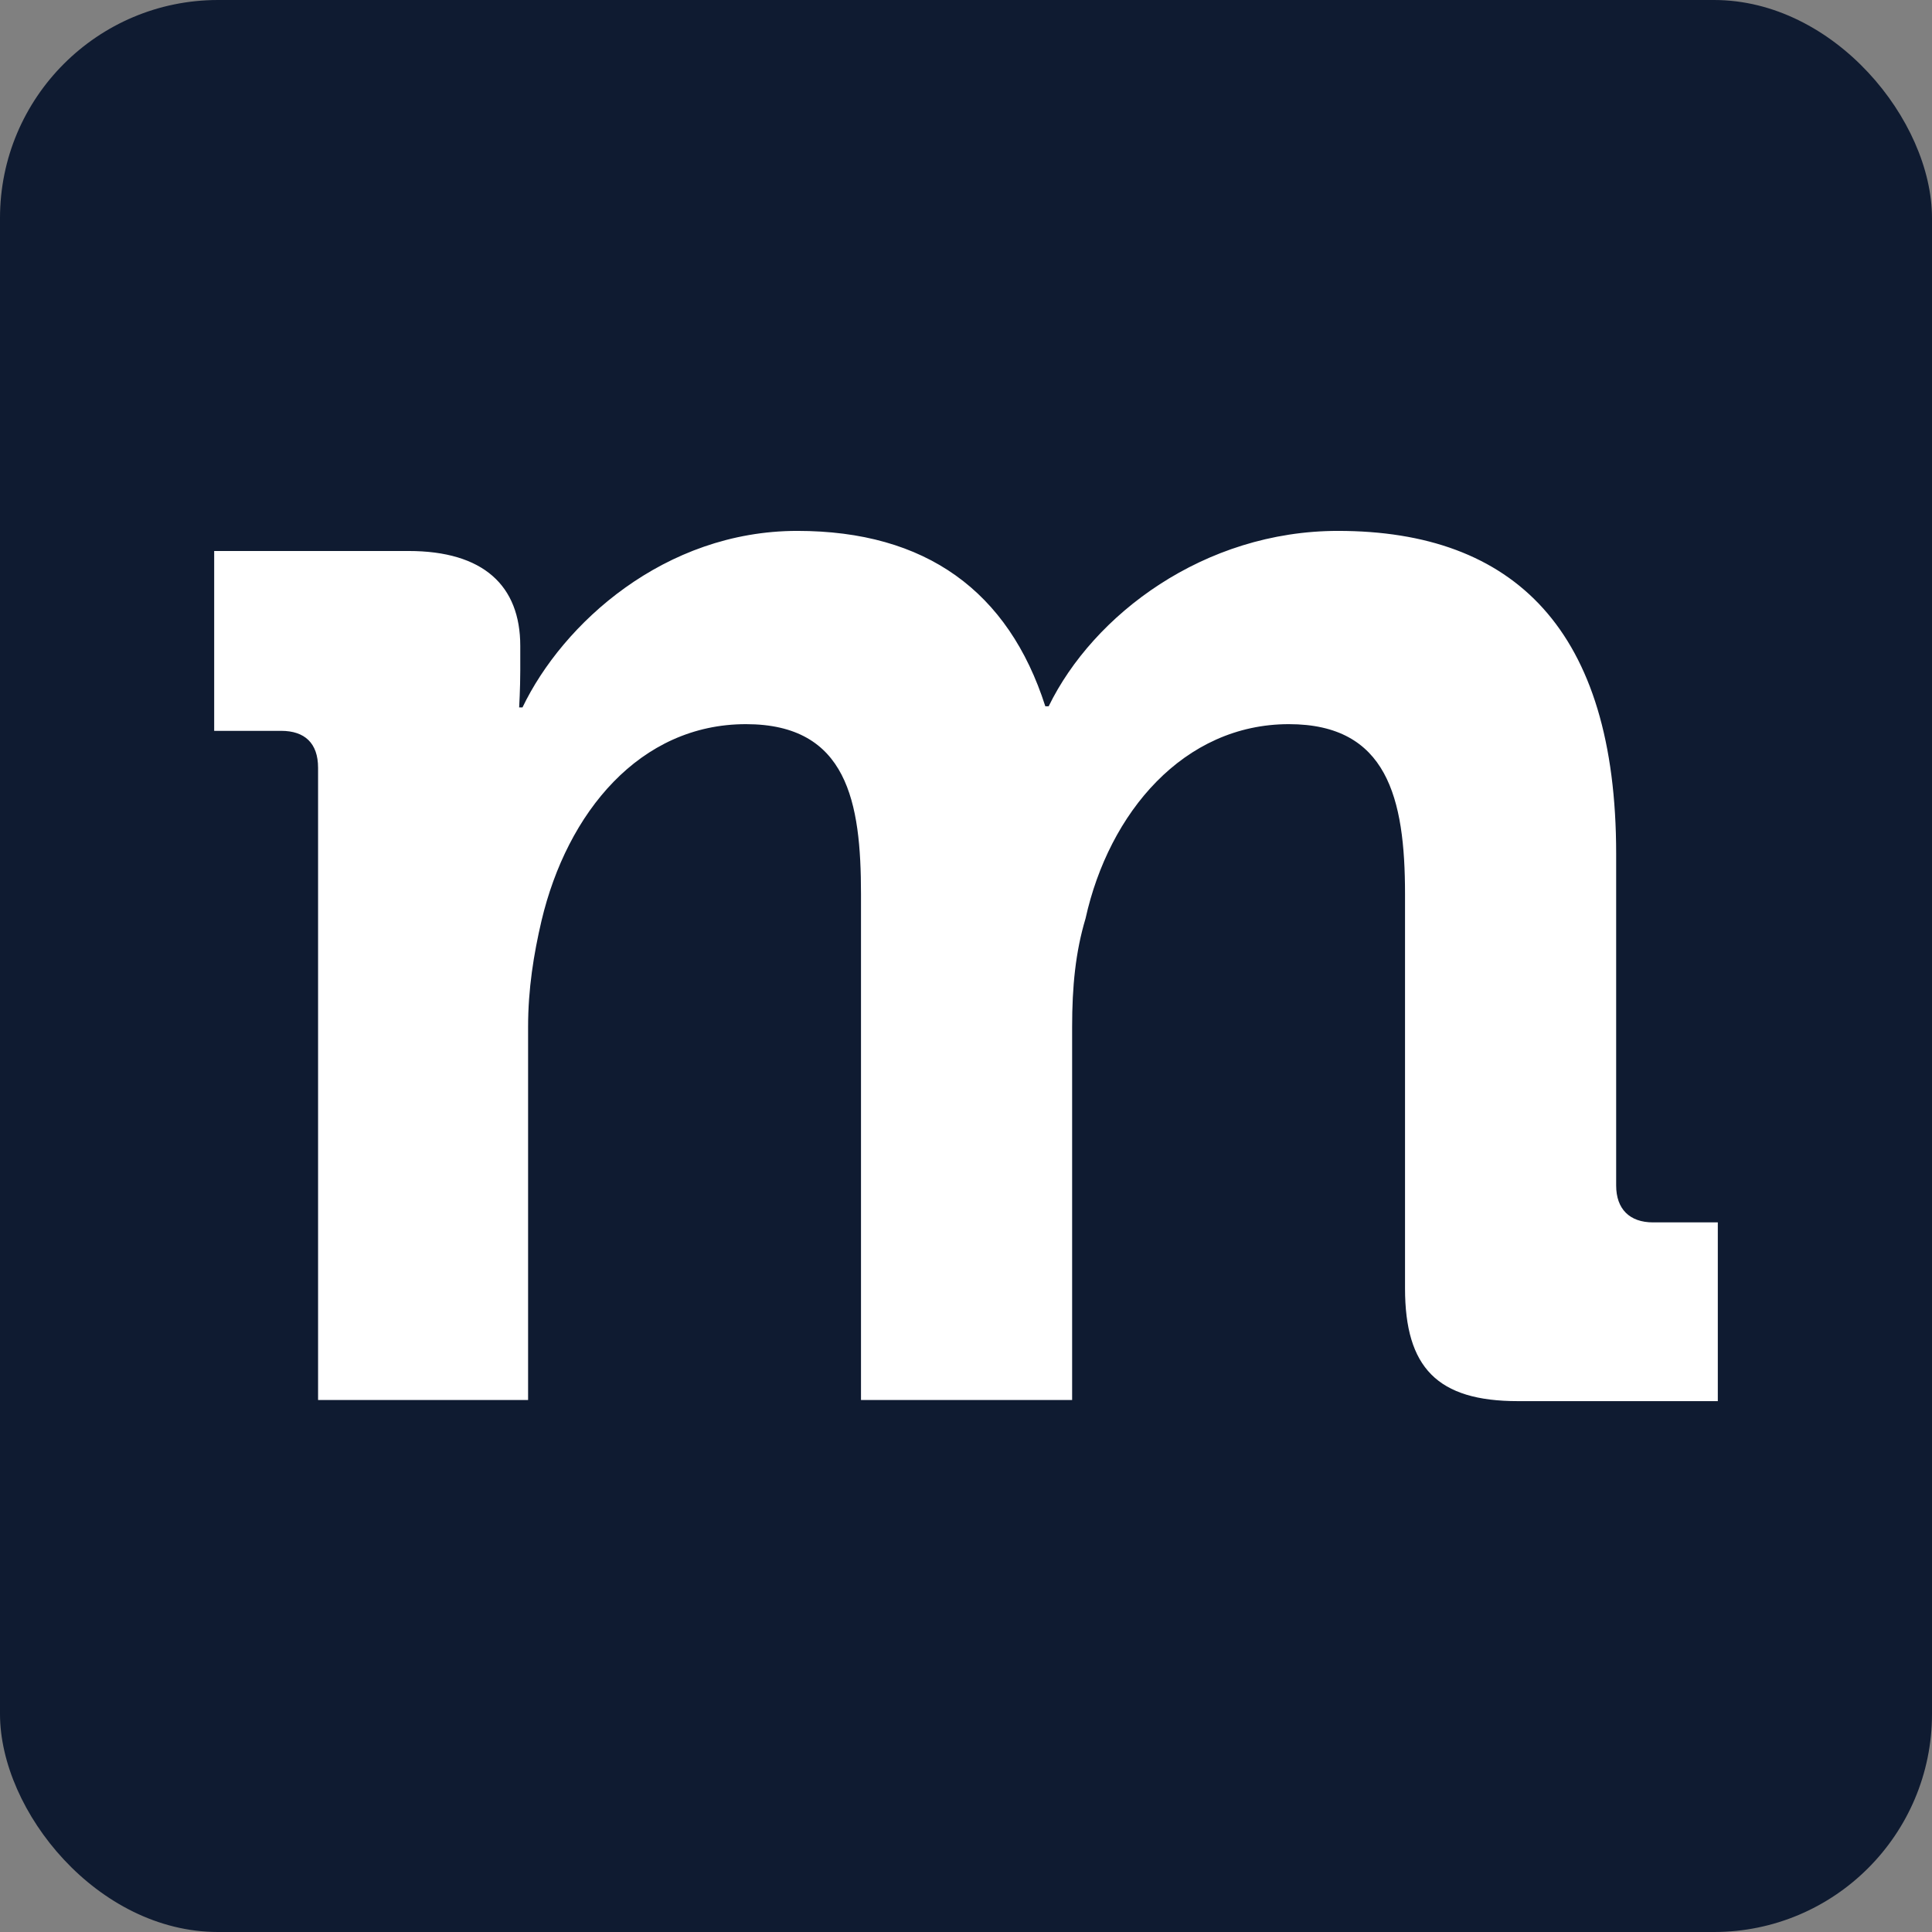
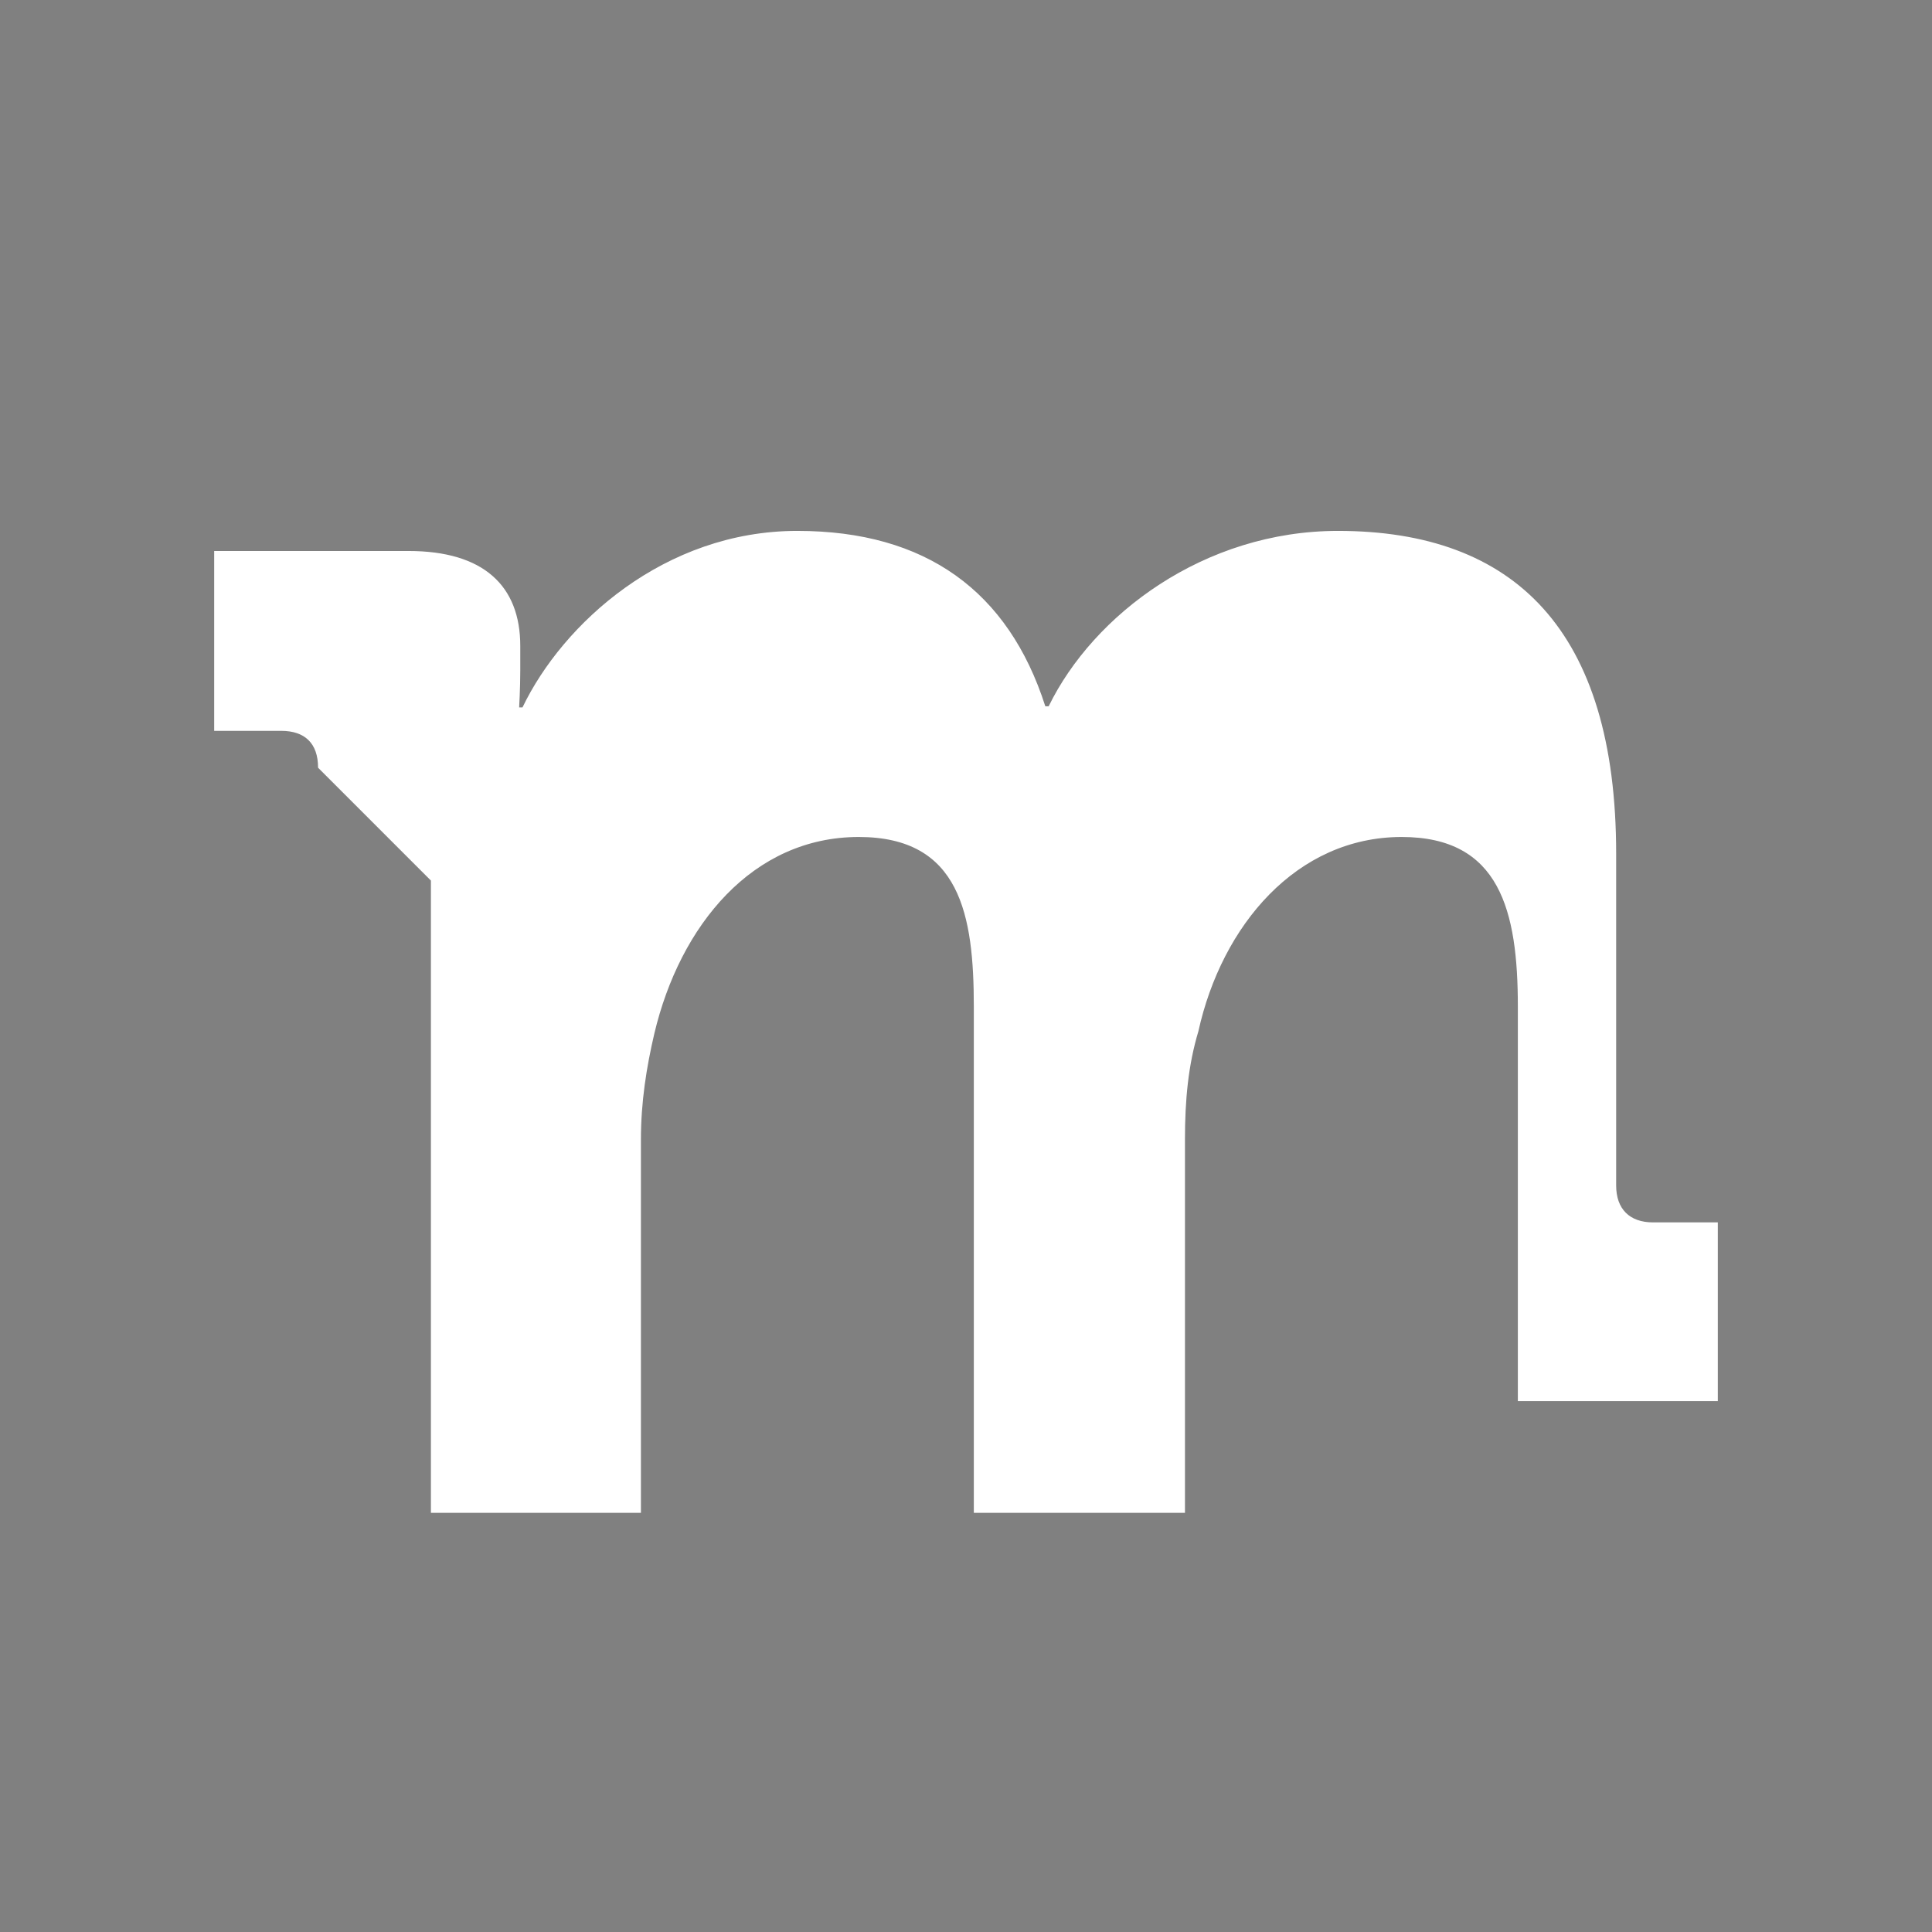
<svg xmlns="http://www.w3.org/2000/svg" id="a" data-name="Layer 1" width="442" height="442" viewBox="0 0 442 442">
  <rect x="0" y="0" width="442" height="442" fill="#808080" stroke="none" />
-   <rect width="442" height="442" rx="49.884" ry="49.884" style="fill: #0f1b31; stroke-width: 0px;" />
-   <path d="M72.768,175.636c0-5.623-3.067-8.434-8.434-8.434h-15.334v-41.147h44.469c17.123,0,25.557,7.923,25.557,21.724v5.623c0,4.089-.256,8.434-.256,8.434h.767c9.201-19.168,32.458-40.38,62.871-40.38,29.391,0,48.303,13.801,56.737,40.125h.767c10.223-20.957,35.525-40.125,66.193-40.125,40.38,0,63.637,22.746,63.637,73.86v75.905c0,5.367,3.067,8.434,8.434,8.434h14.823v40.892h-45.747c-18.401,0-25.813-7.667-25.813-25.813v-90.217c0-21.979-4.089-38.847-26.579-38.847-24.024,0-41.147,20.19-46.514,44.469-2.3,7.667-3.067,15.59-3.067,24.791v85.361h-48.303v-115.774c0-20.957-3.067-38.847-26.324-38.847-24.279,0-40.892,20.19-46.77,44.981-1.789,7.667-3.067,15.59-3.067,24.279v85.361h-48.047v-144.654Z" style="fill: #fff; stroke-width: 0px;" />
+   <path d="M72.768,175.636c0-5.623-3.067-8.434-8.434-8.434h-15.334v-41.147h44.469c17.123,0,25.557,7.923,25.557,21.724v5.623c0,4.089-.256,8.434-.256,8.434h.767c9.201-19.168,32.458-40.38,62.871-40.38,29.391,0,48.303,13.801,56.737,40.125h.767c10.223-20.957,35.525-40.125,66.193-40.125,40.38,0,63.637,22.746,63.637,73.86v75.905c0,5.367,3.067,8.434,8.434,8.434h14.823v40.892h-45.747v-90.217c0-21.979-4.089-38.847-26.579-38.847-24.024,0-41.147,20.19-46.514,44.469-2.3,7.667-3.067,15.59-3.067,24.791v85.361h-48.303v-115.774c0-20.957-3.067-38.847-26.324-38.847-24.279,0-40.892,20.19-46.77,44.981-1.789,7.667-3.067,15.59-3.067,24.279v85.361h-48.047v-144.654Z" style="fill: #fff; stroke-width: 0px;" />
</svg>